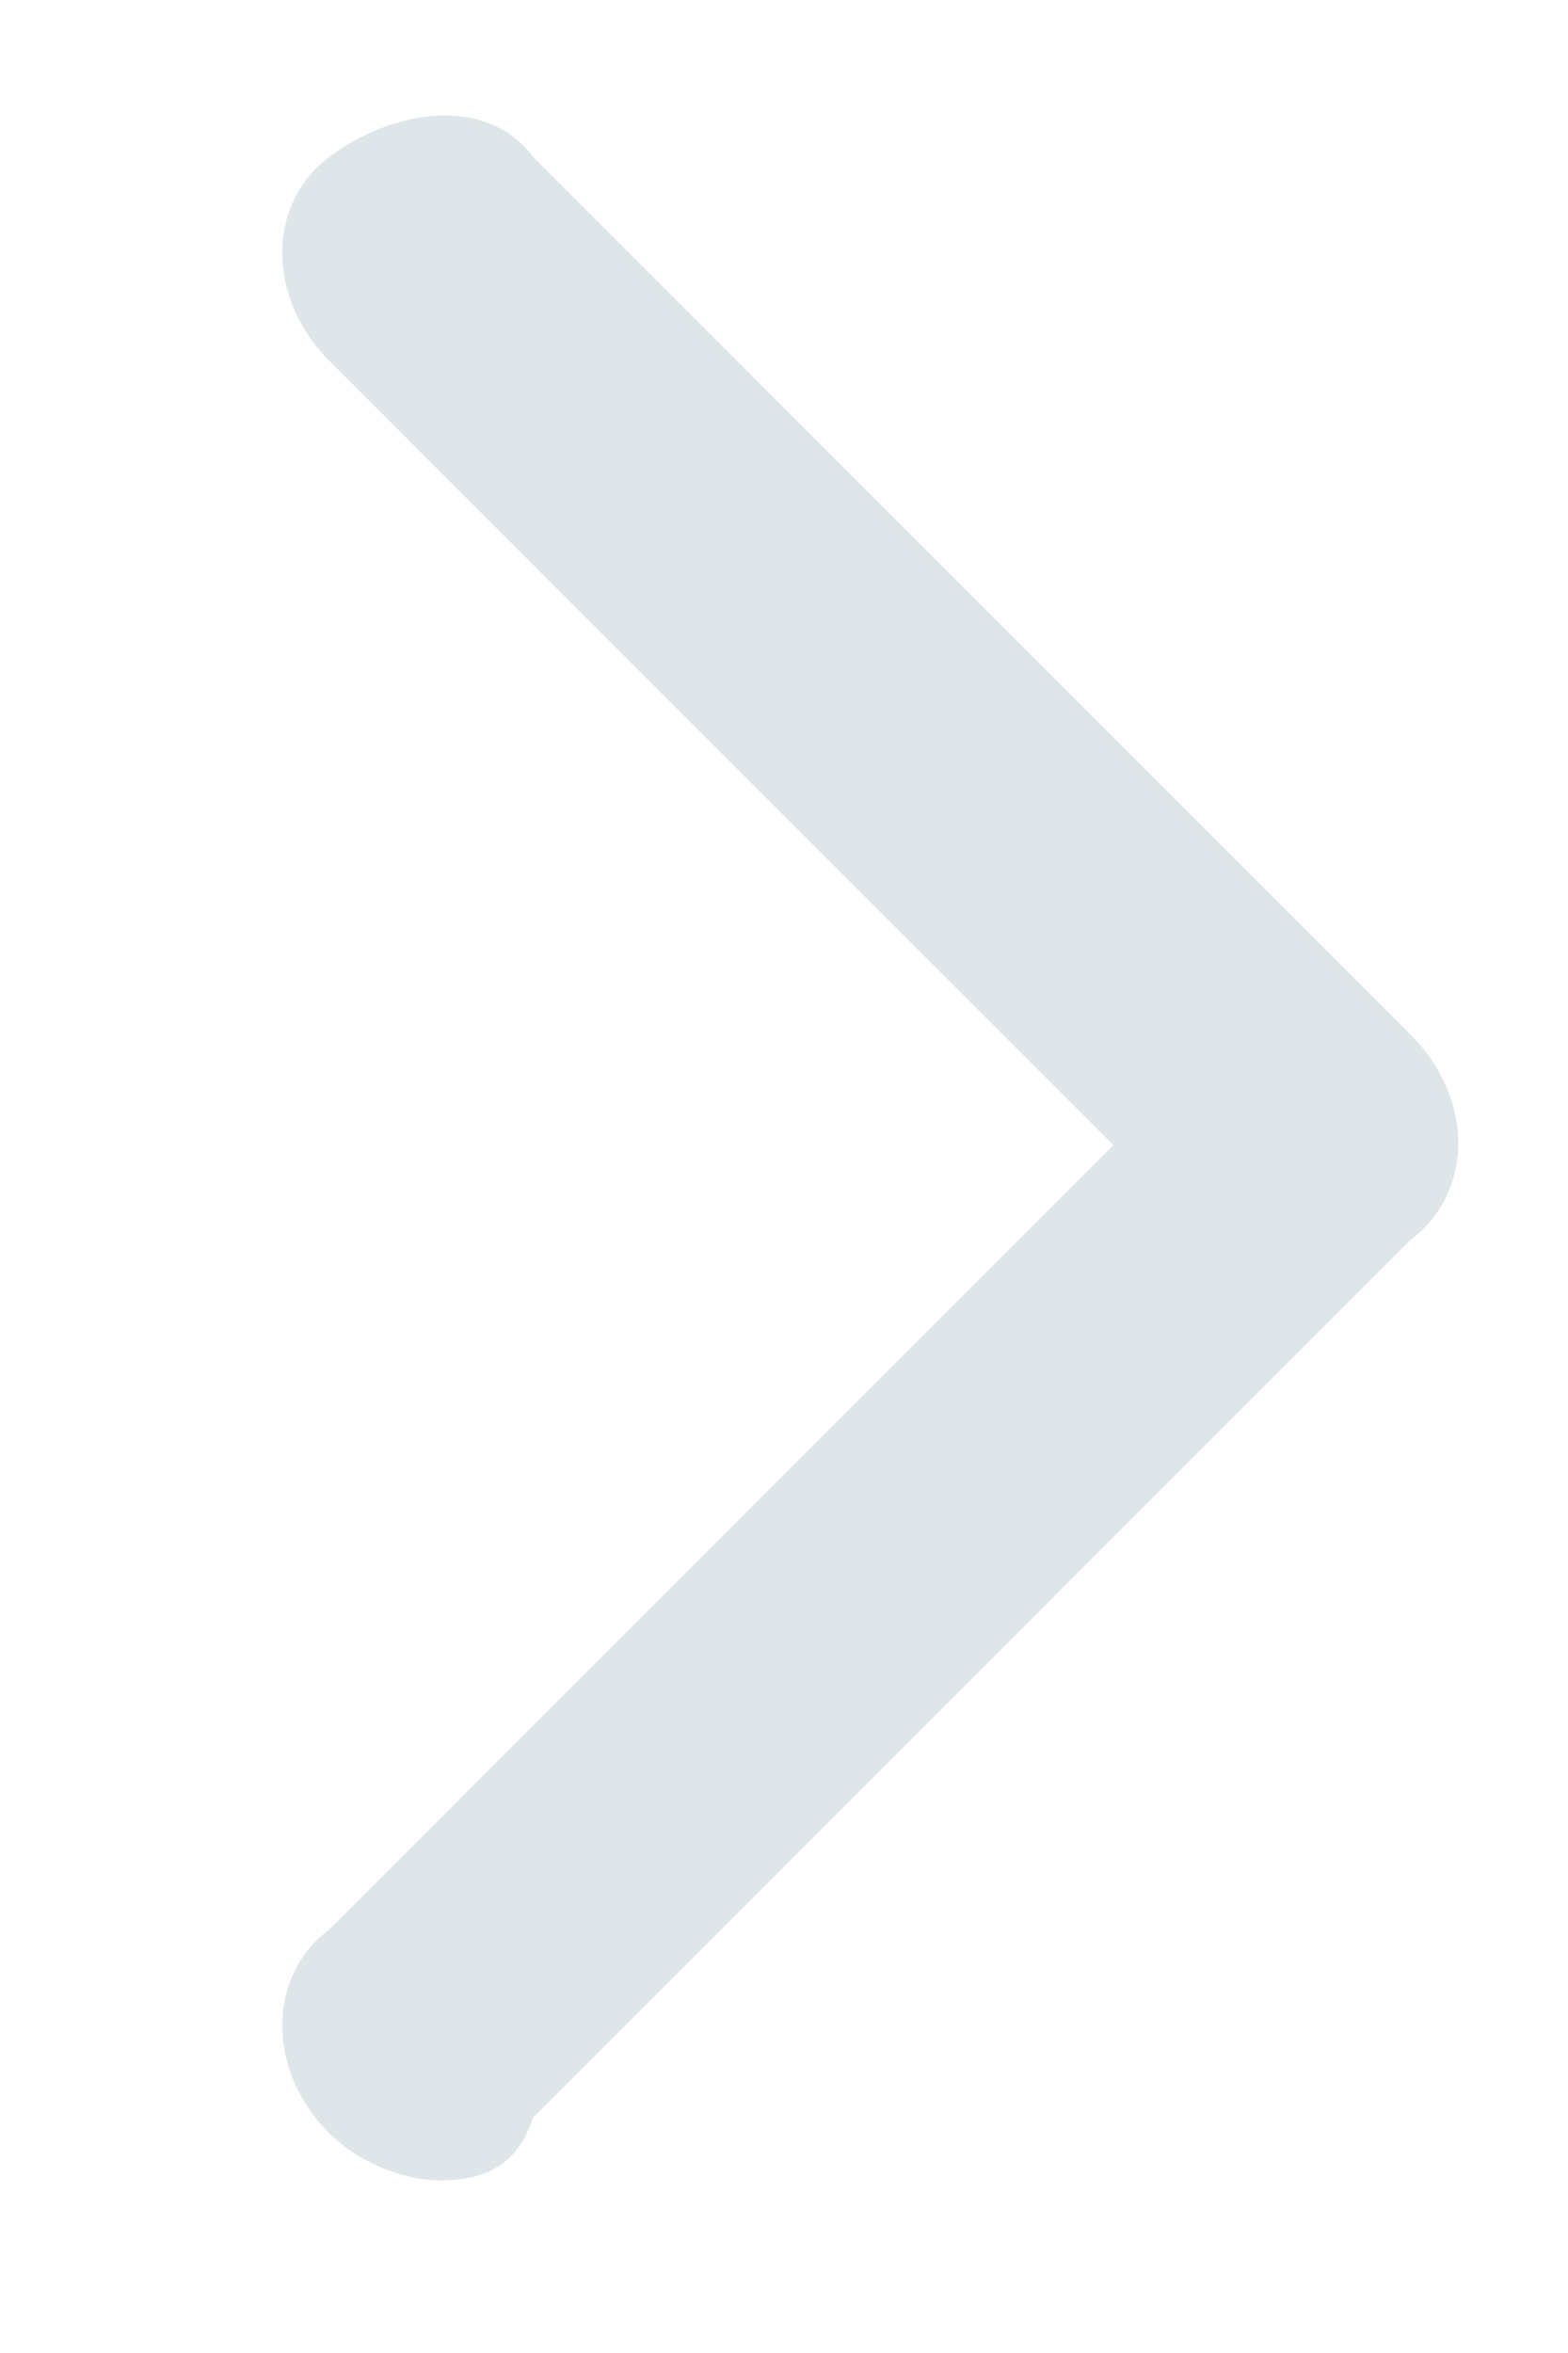
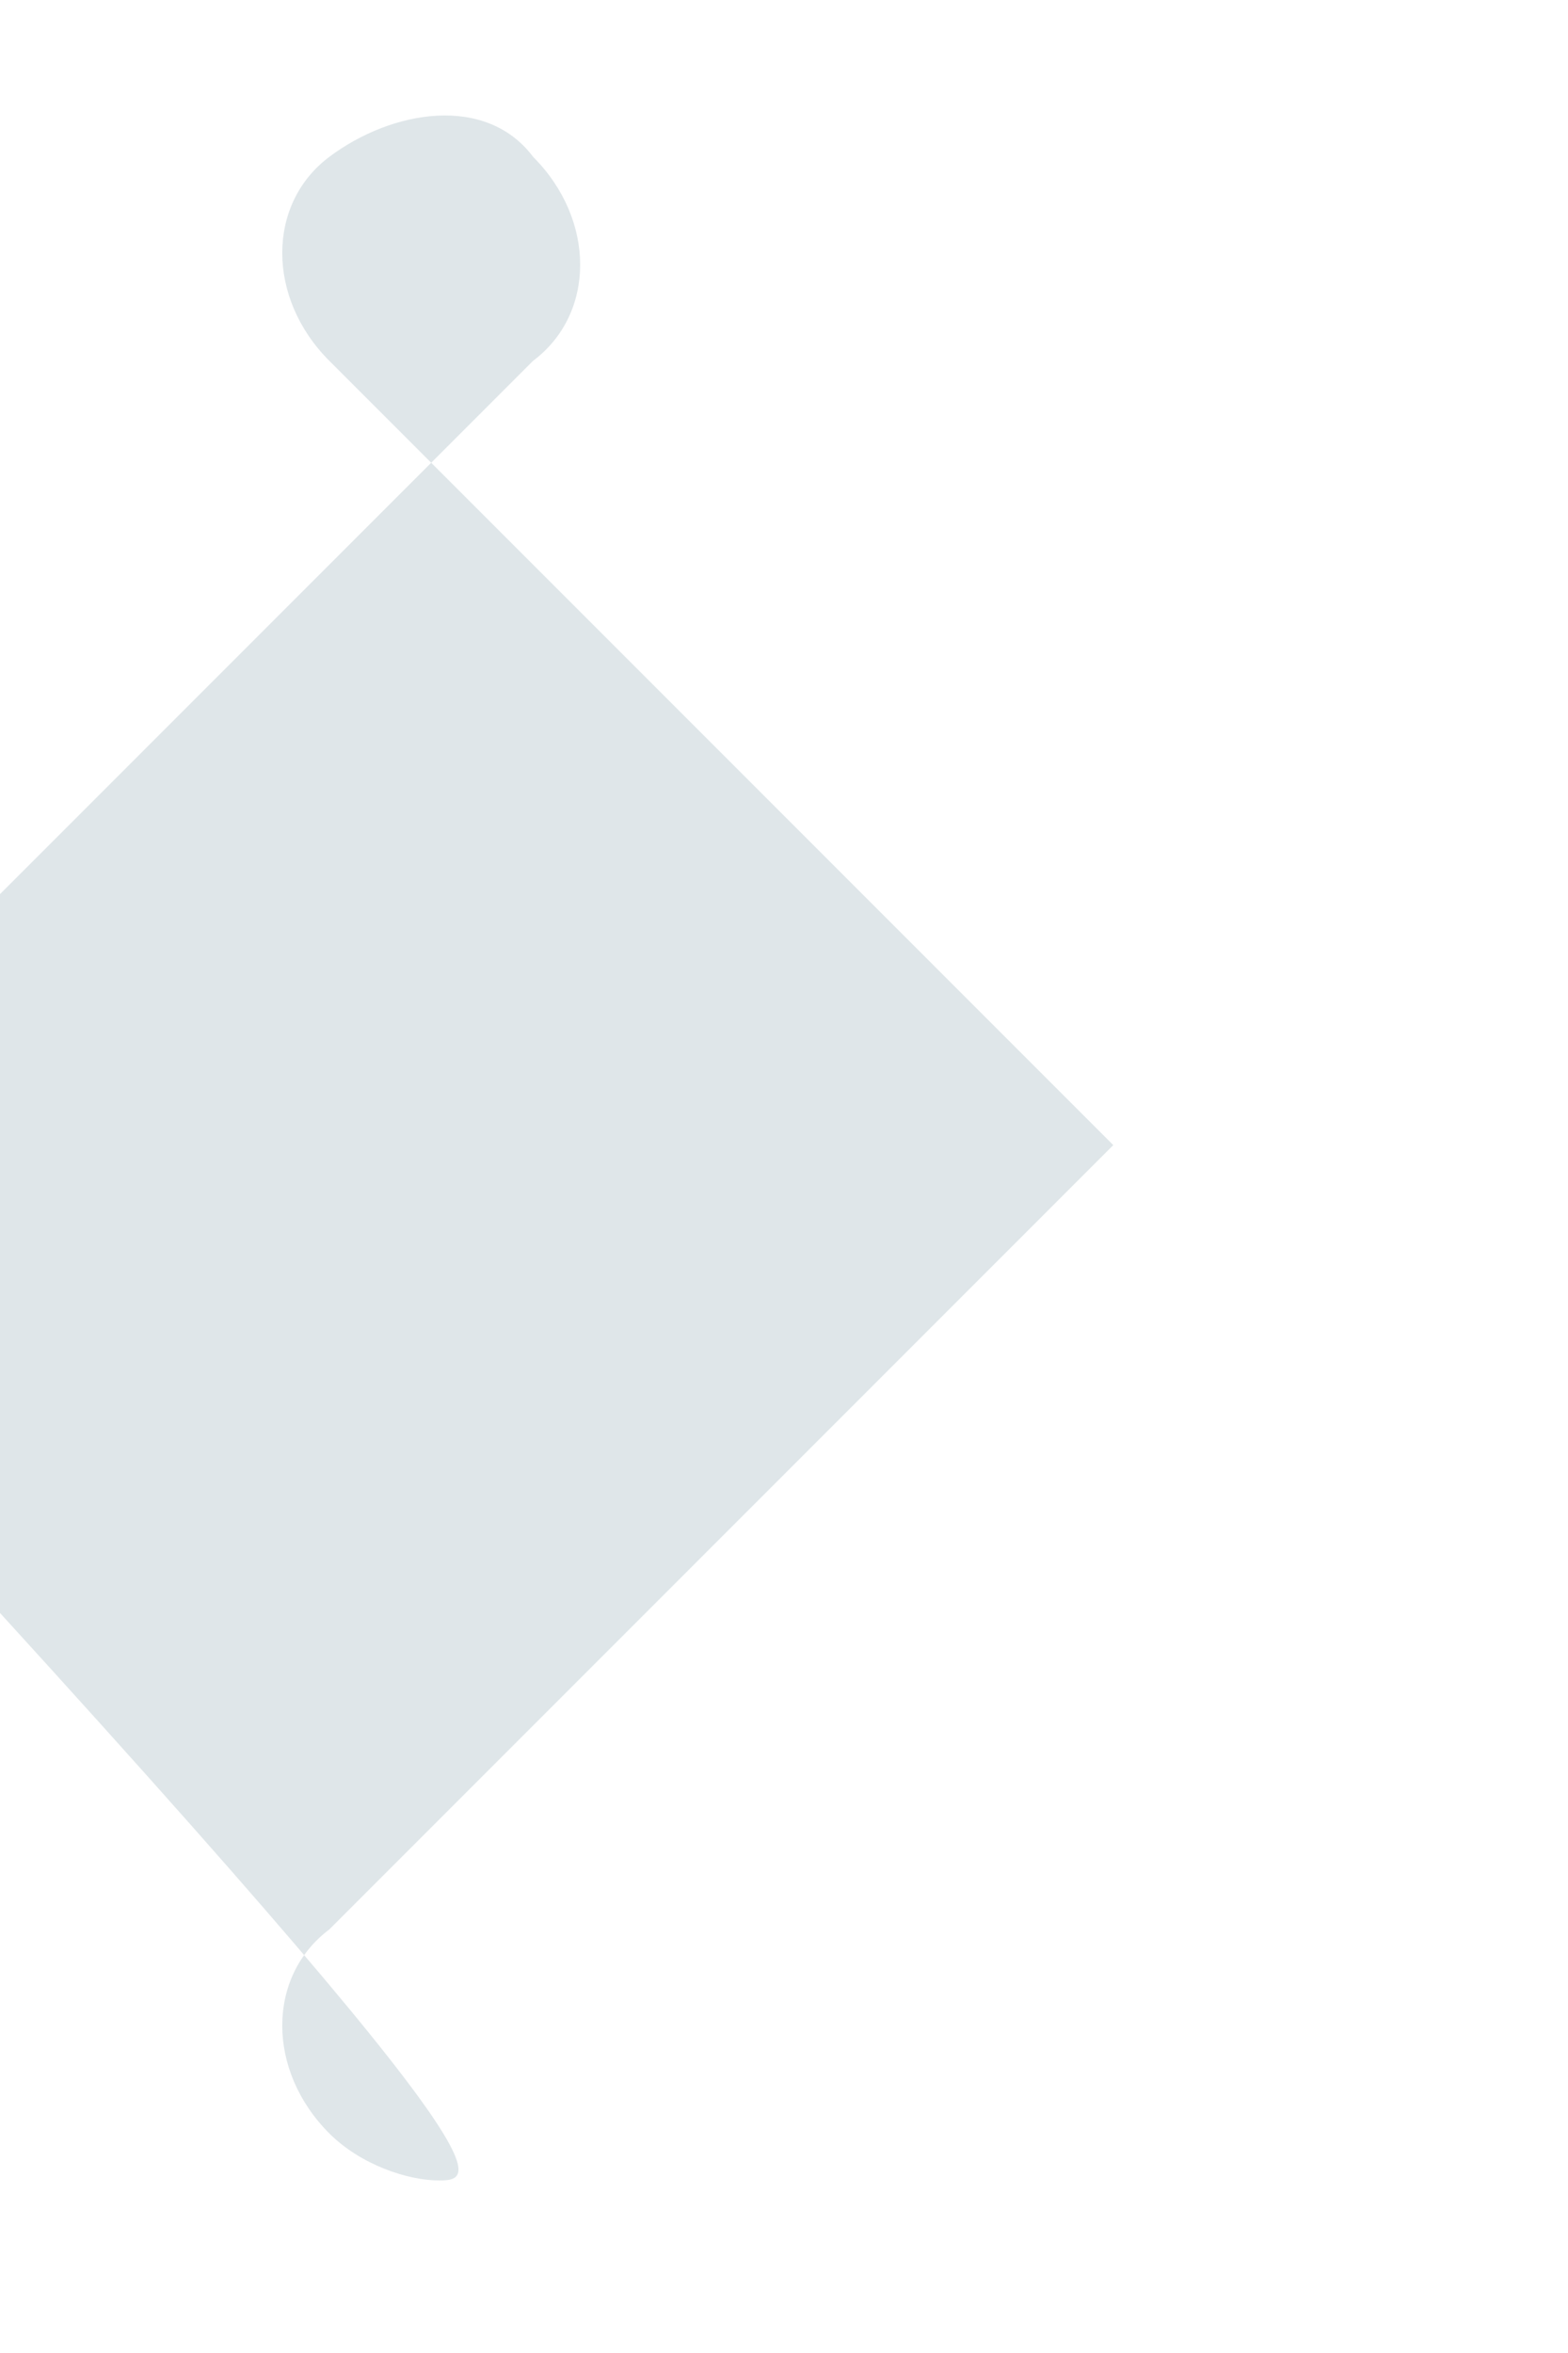
<svg xmlns="http://www.w3.org/2000/svg" version="1.1" id="Layer_1" x="0px" y="0px" viewBox="0 0 10 15" style="enable-background:new 0 0 10 15;" xml:space="preserve">
  <style type="text/css">
	.st0{enable-background:new    ;}
	.st1{fill:#DFE6E9;}
</style>
  <g class="st0">
-     <path class="st1" d="M2.8,13.9c-0.2,0-0.5-0.1-0.7-0.3c-0.4-0.4-0.4-1,0-1.3l5-5l-5-5c-0.4-0.4-0.4-1,0-1.3s1-0.4,1.3,0l5.6,5.6   c0.4,0.4,0.4,1,0,1.3l-5.6,5.6C3.3,13.8,3.1,13.9,2.8,13.9z" />
+     <path class="st1" d="M2.8,13.9c-0.2,0-0.5-0.1-0.7-0.3c-0.4-0.4-0.4-1,0-1.3l5-5l-5-5c-0.4-0.4-0.4-1,0-1.3s1-0.4,1.3,0c0.4,0.4,0.4,1,0,1.3l-5.6,5.6C3.3,13.8,3.1,13.9,2.8,13.9z" />
  </g>
</svg>